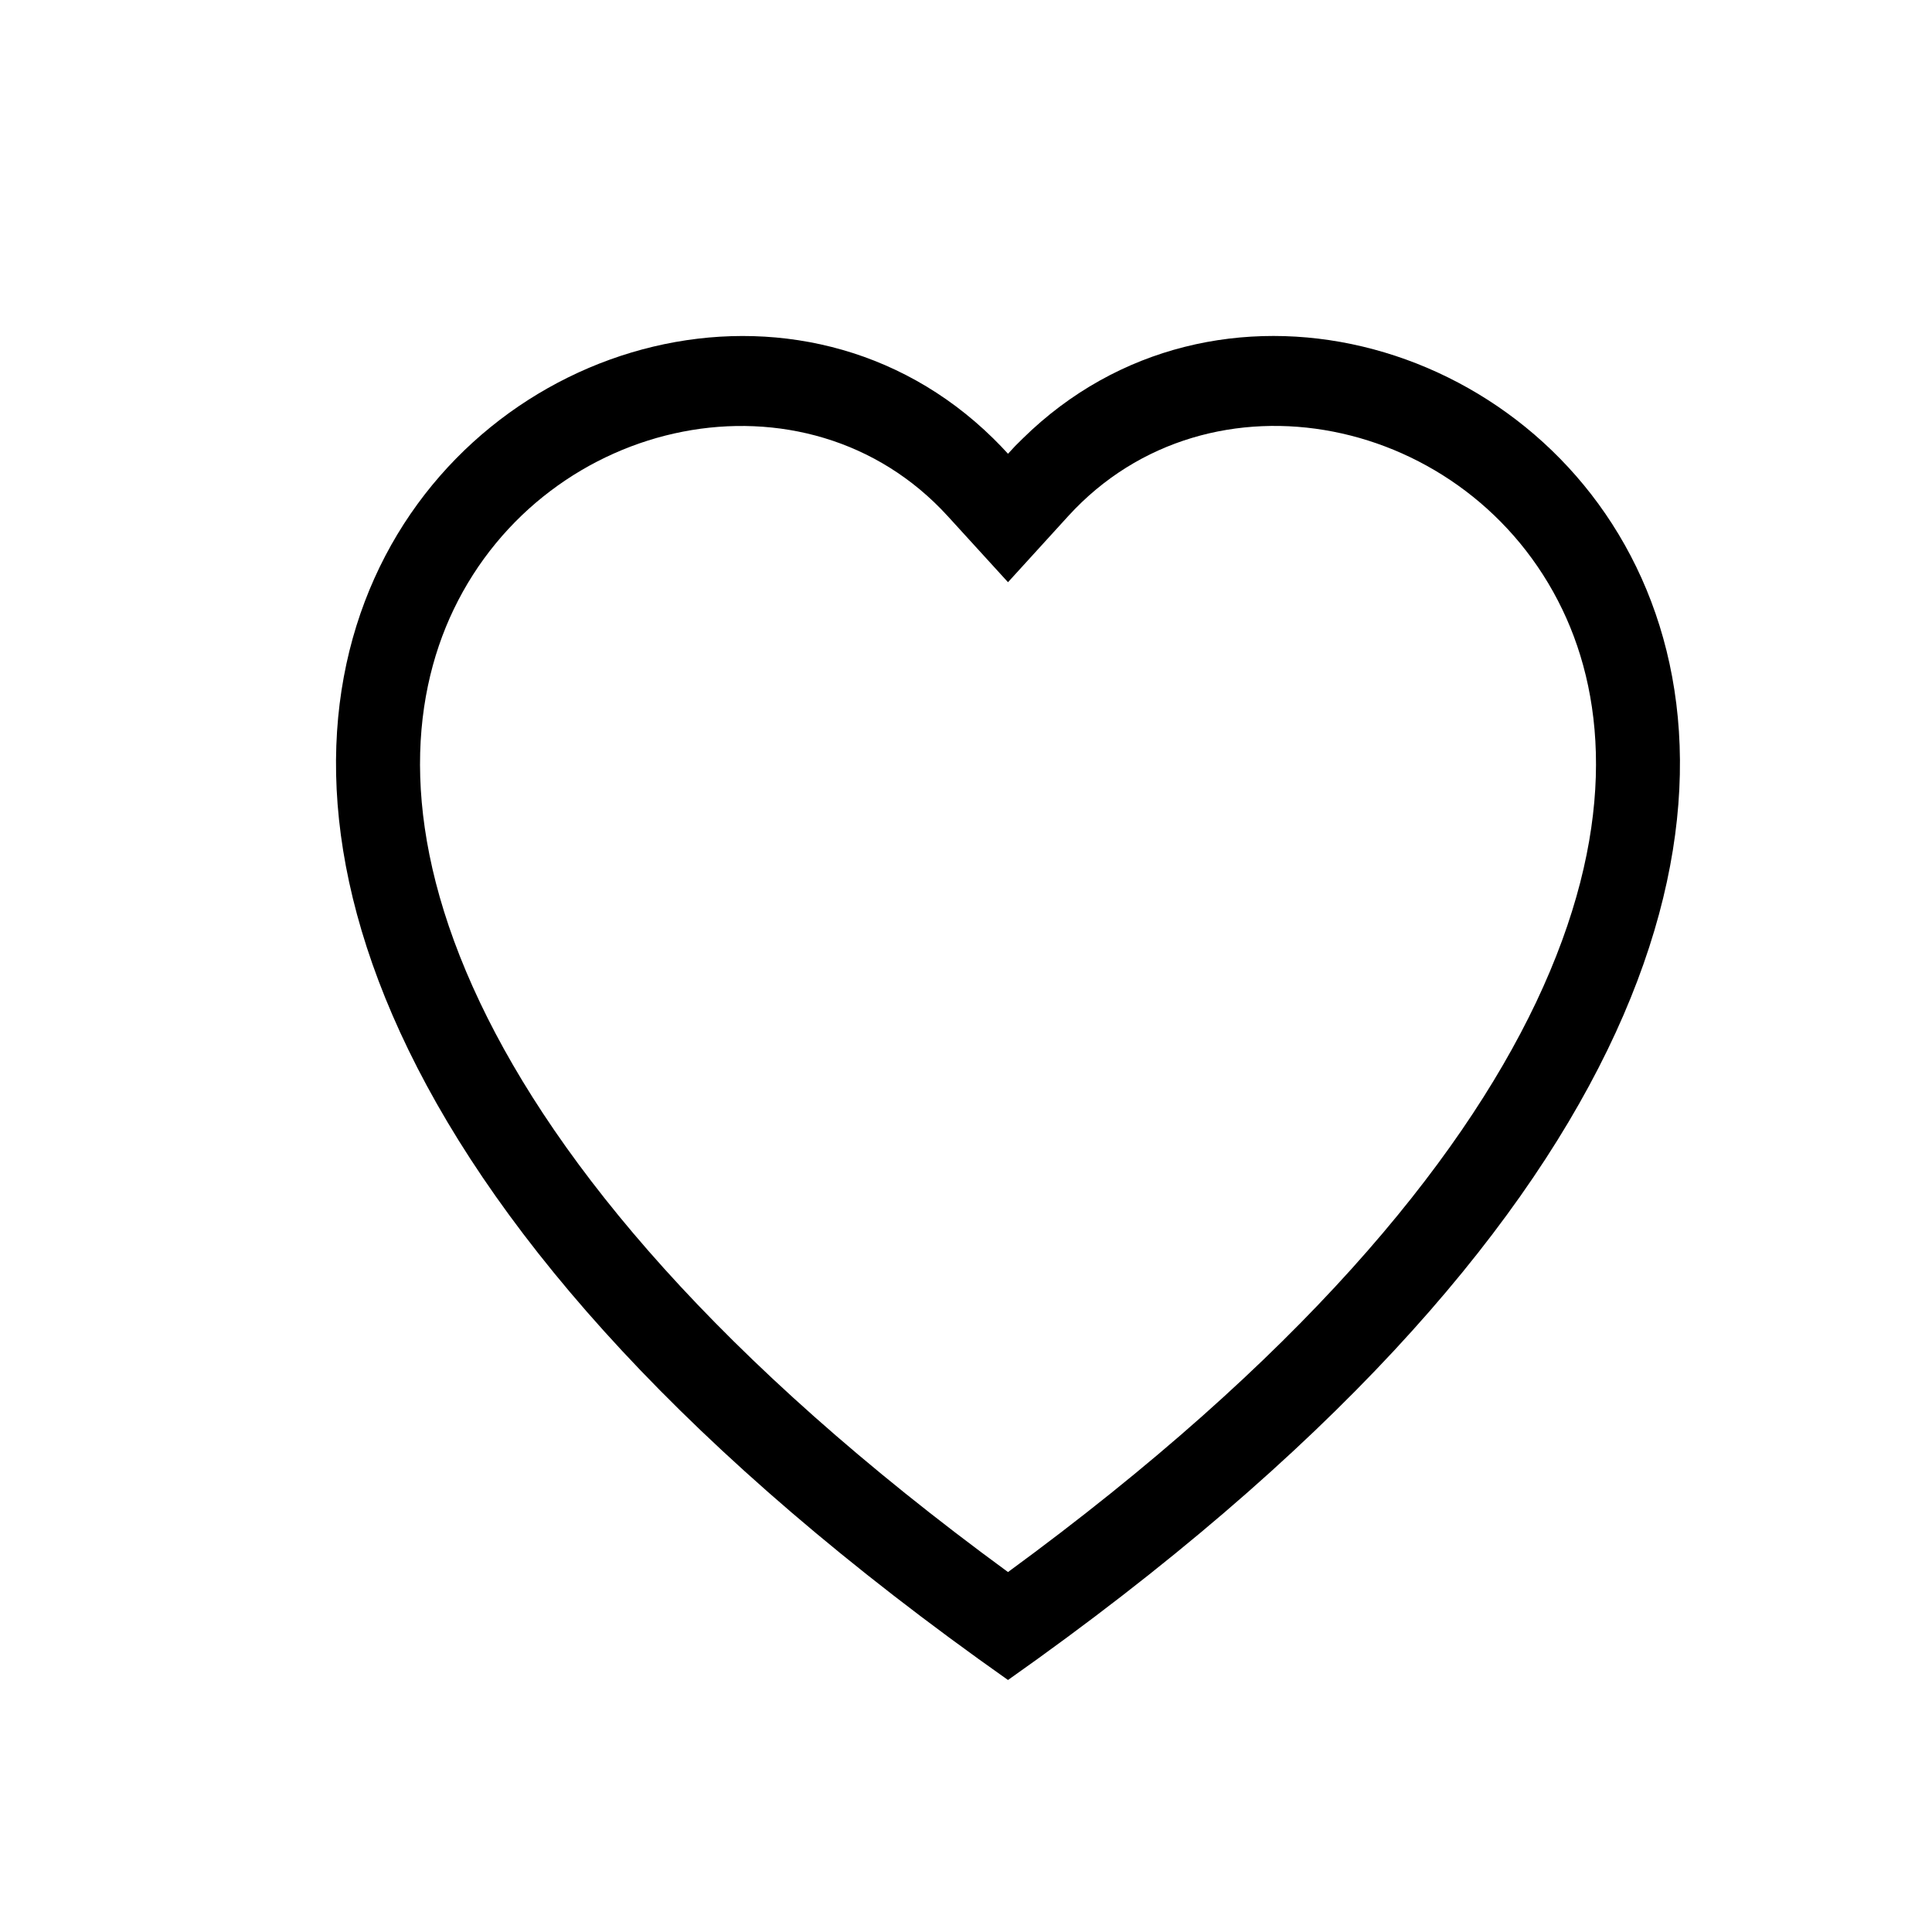
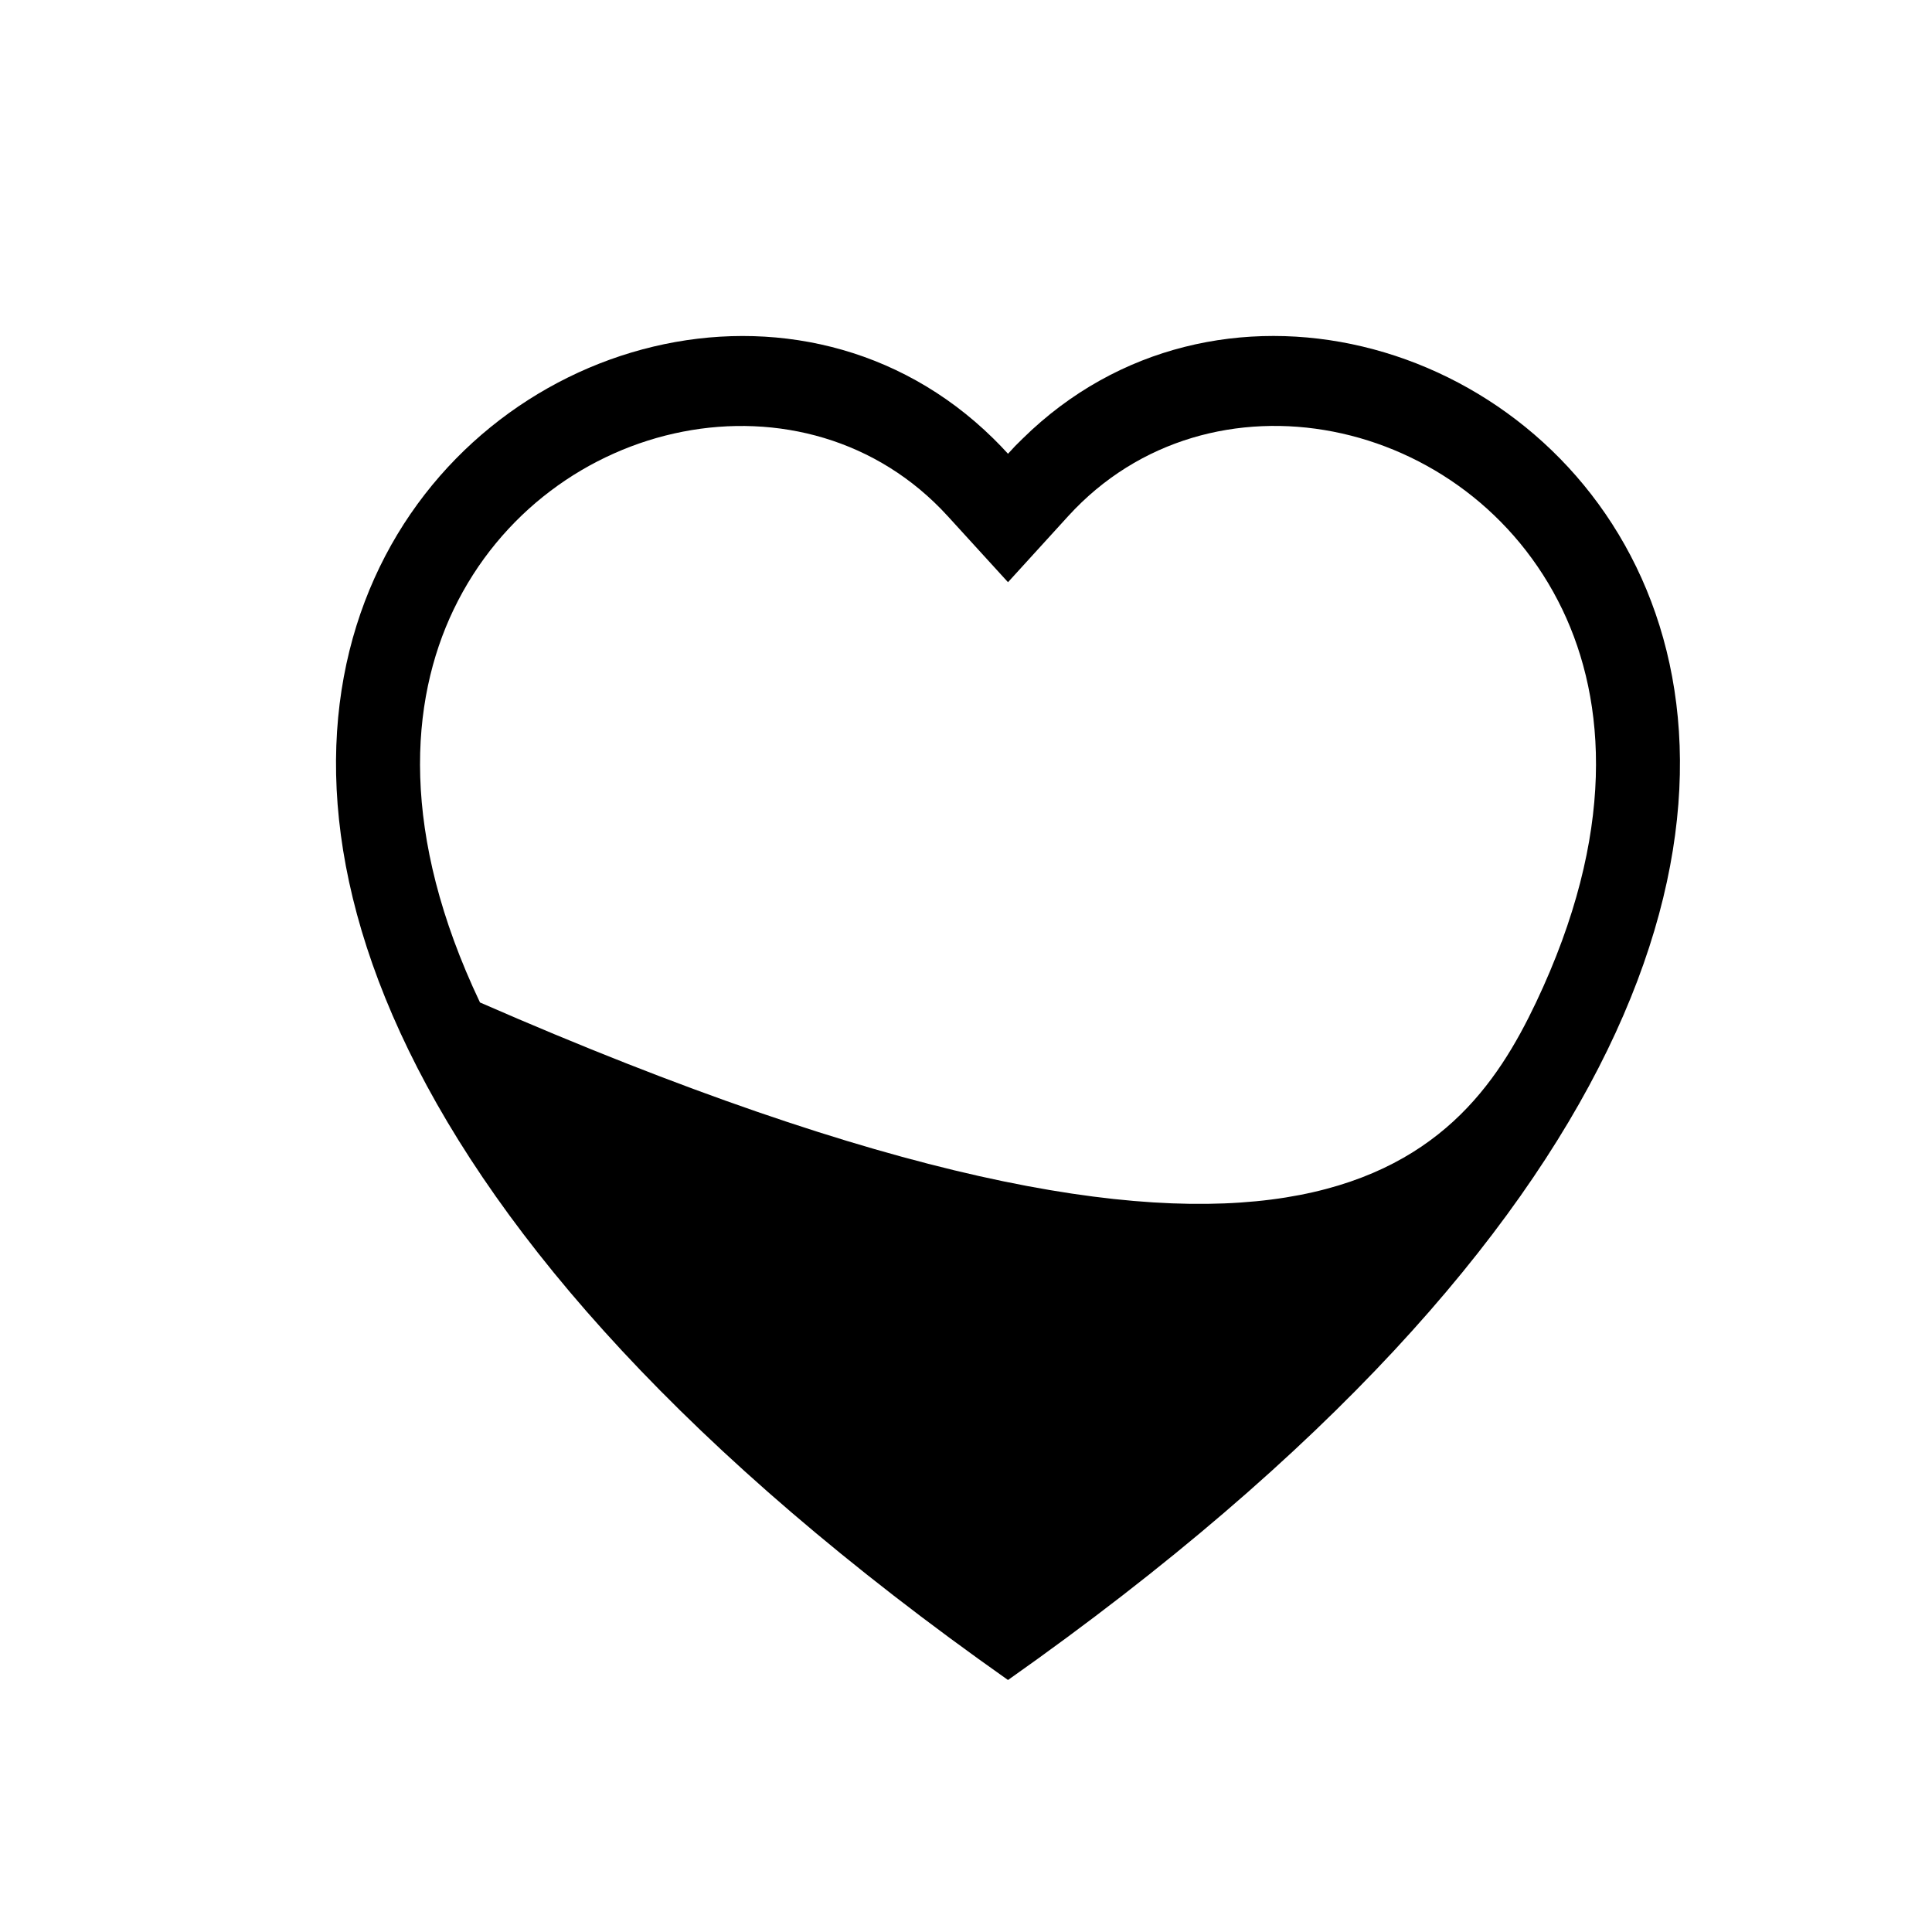
<svg xmlns="http://www.w3.org/2000/svg" width="23" height="23" viewBox="0 0 23 23" fill="none">
-   <path d="M12 6.931L11.283 6.145C9.6 4.3 6.514 4.937 5.4 7.257C4.877 8.348 4.759 9.923 5.714 11.934C6.634 13.87 8.548 16.189 12 18.715C15.452 16.189 17.365 13.87 18.286 11.934C19.241 9.922 19.124 8.348 18.6 7.257C17.486 4.937 14.4 4.299 12.717 6.144L12 6.931ZM12 20C-3.333 9.193 7.279 0.757 11.824 5.219C11.884 5.278 11.943 5.339 12 5.402C12.056 5.339 12.115 5.278 12.176 5.22C16.72 0.755 27.333 9.191 12 20Z" fill="black" />
+   <path d="M12 6.931L11.283 6.145C9.6 4.3 6.514 4.937 5.4 7.257C4.877 8.348 4.759 9.923 5.714 11.934C15.452 16.189 17.365 13.87 18.286 11.934C19.241 9.922 19.124 8.348 18.6 7.257C17.486 4.937 14.4 4.299 12.717 6.144L12 6.931ZM12 20C-3.333 9.193 7.279 0.757 11.824 5.219C11.884 5.278 11.943 5.339 12 5.402C12.056 5.339 12.115 5.278 12.176 5.22C16.72 0.755 27.333 9.191 12 20Z" fill="black" />
</svg>